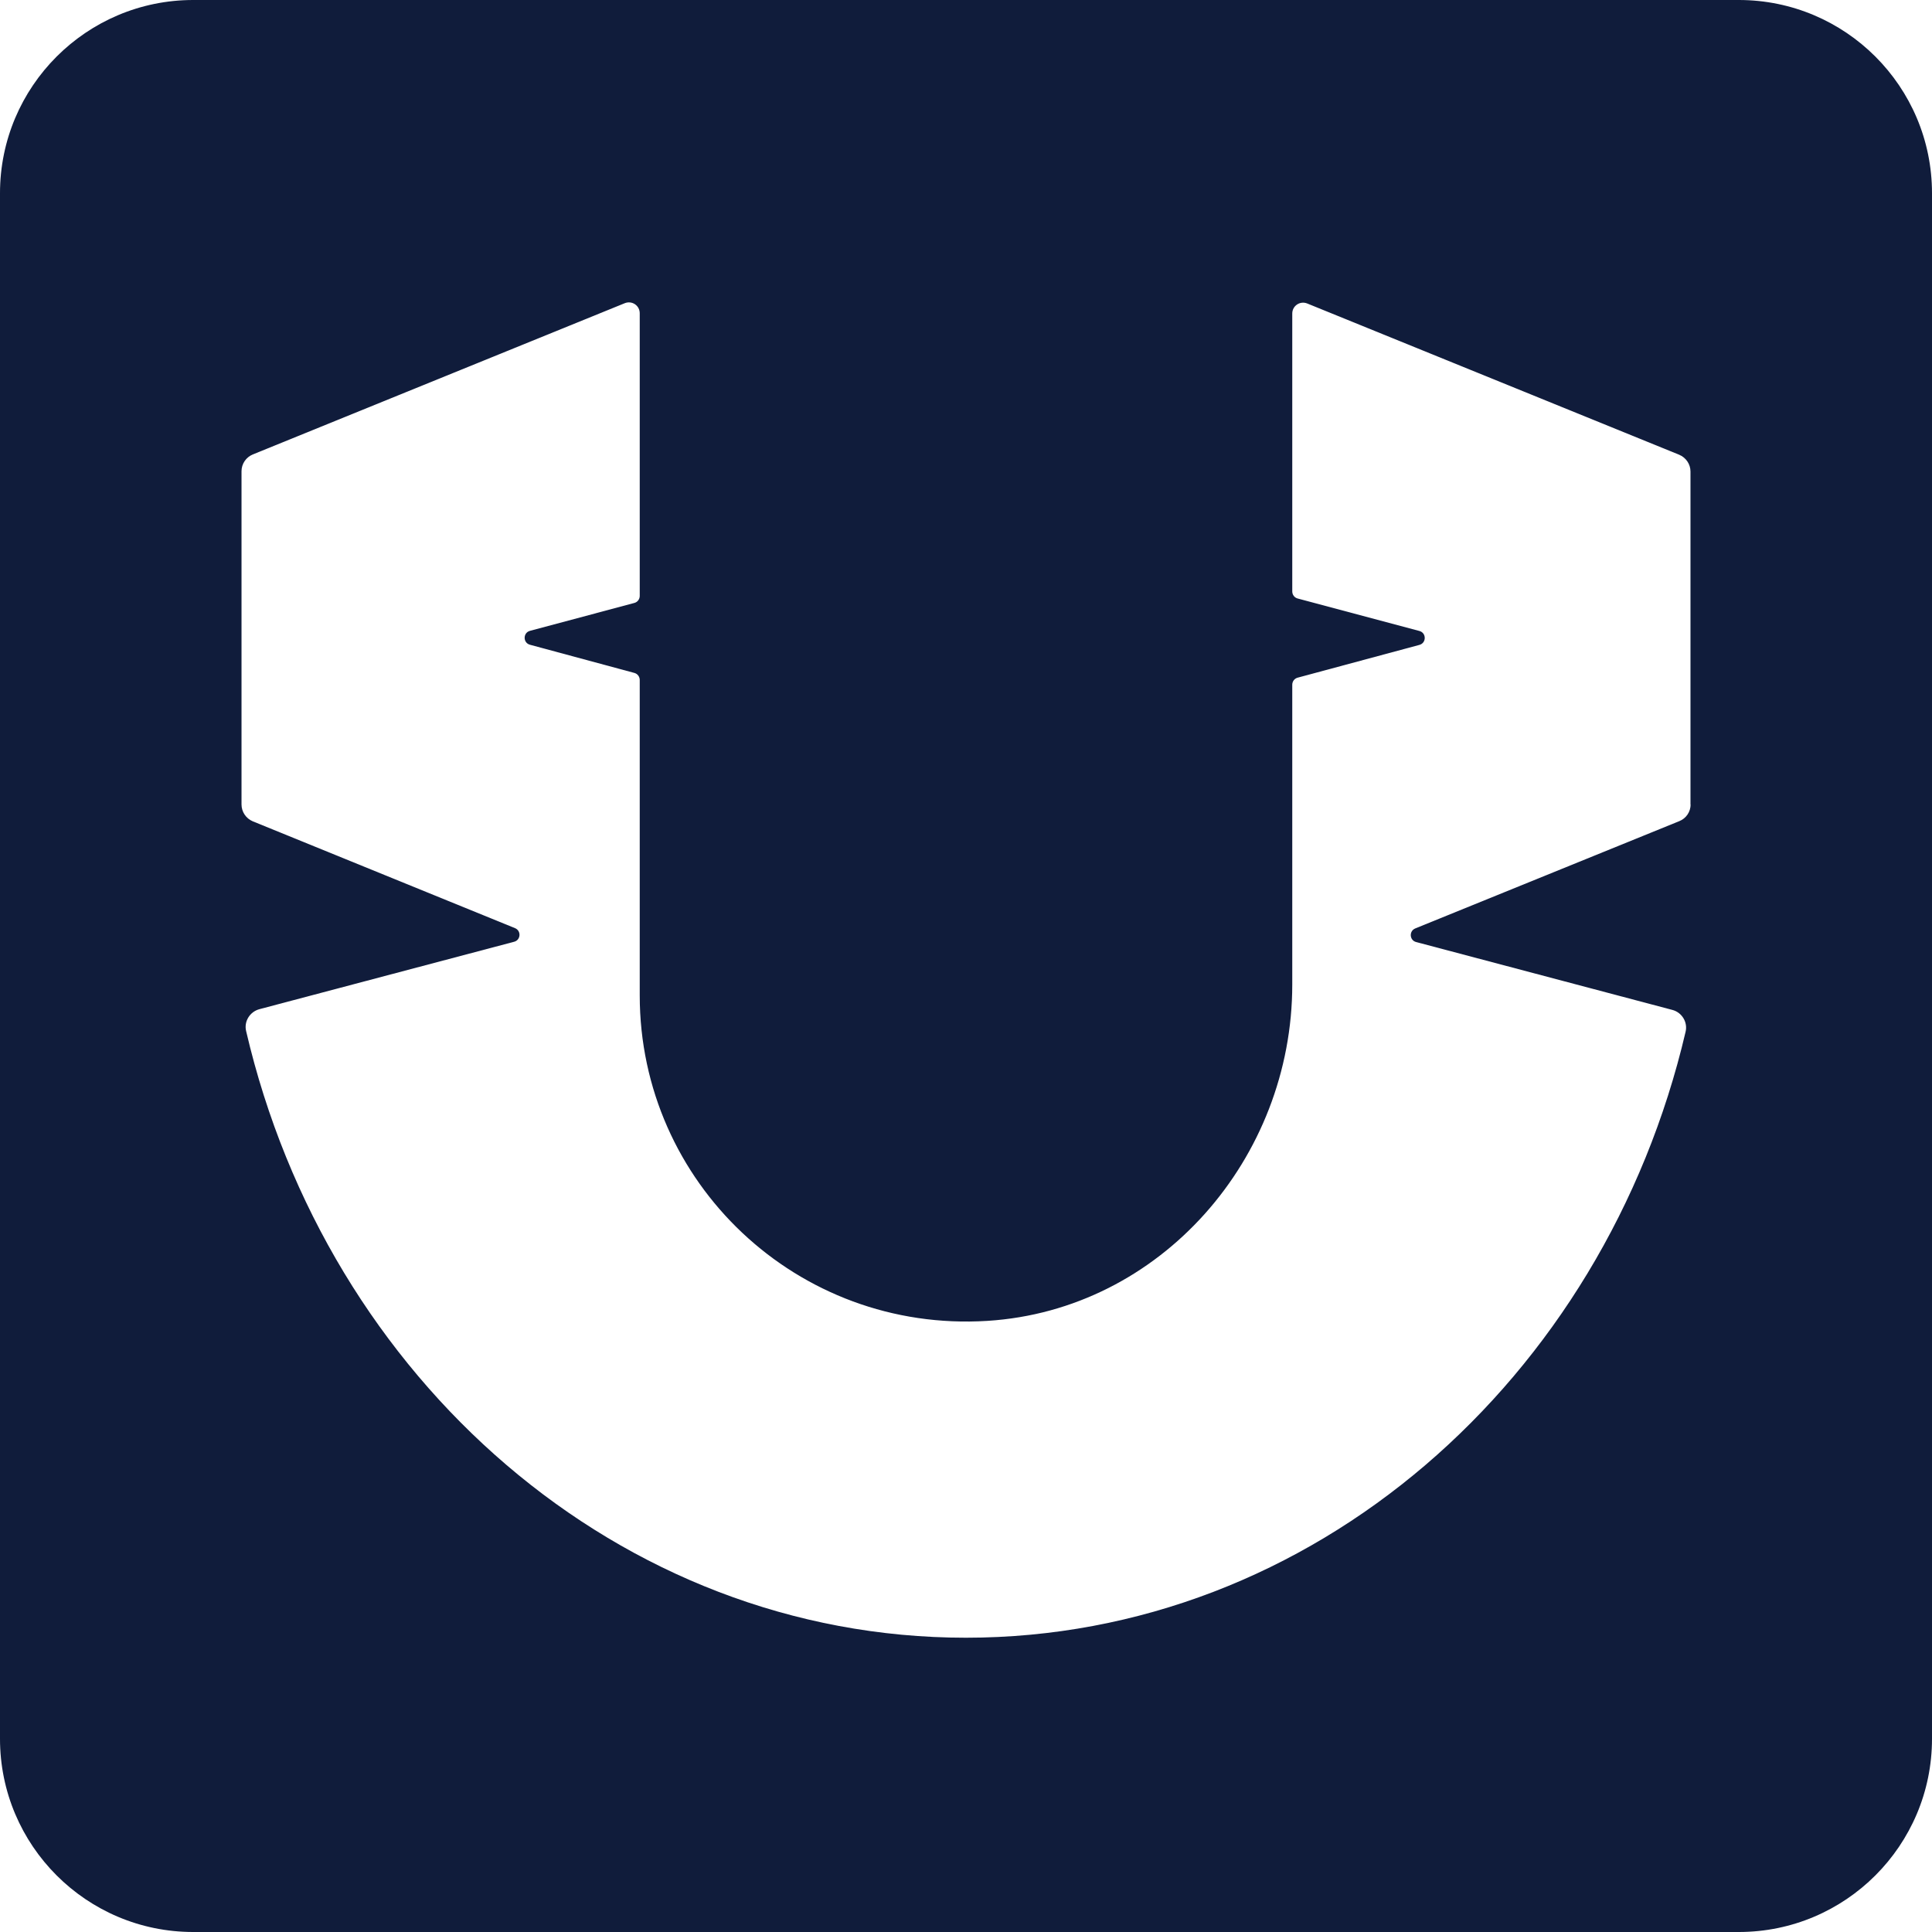
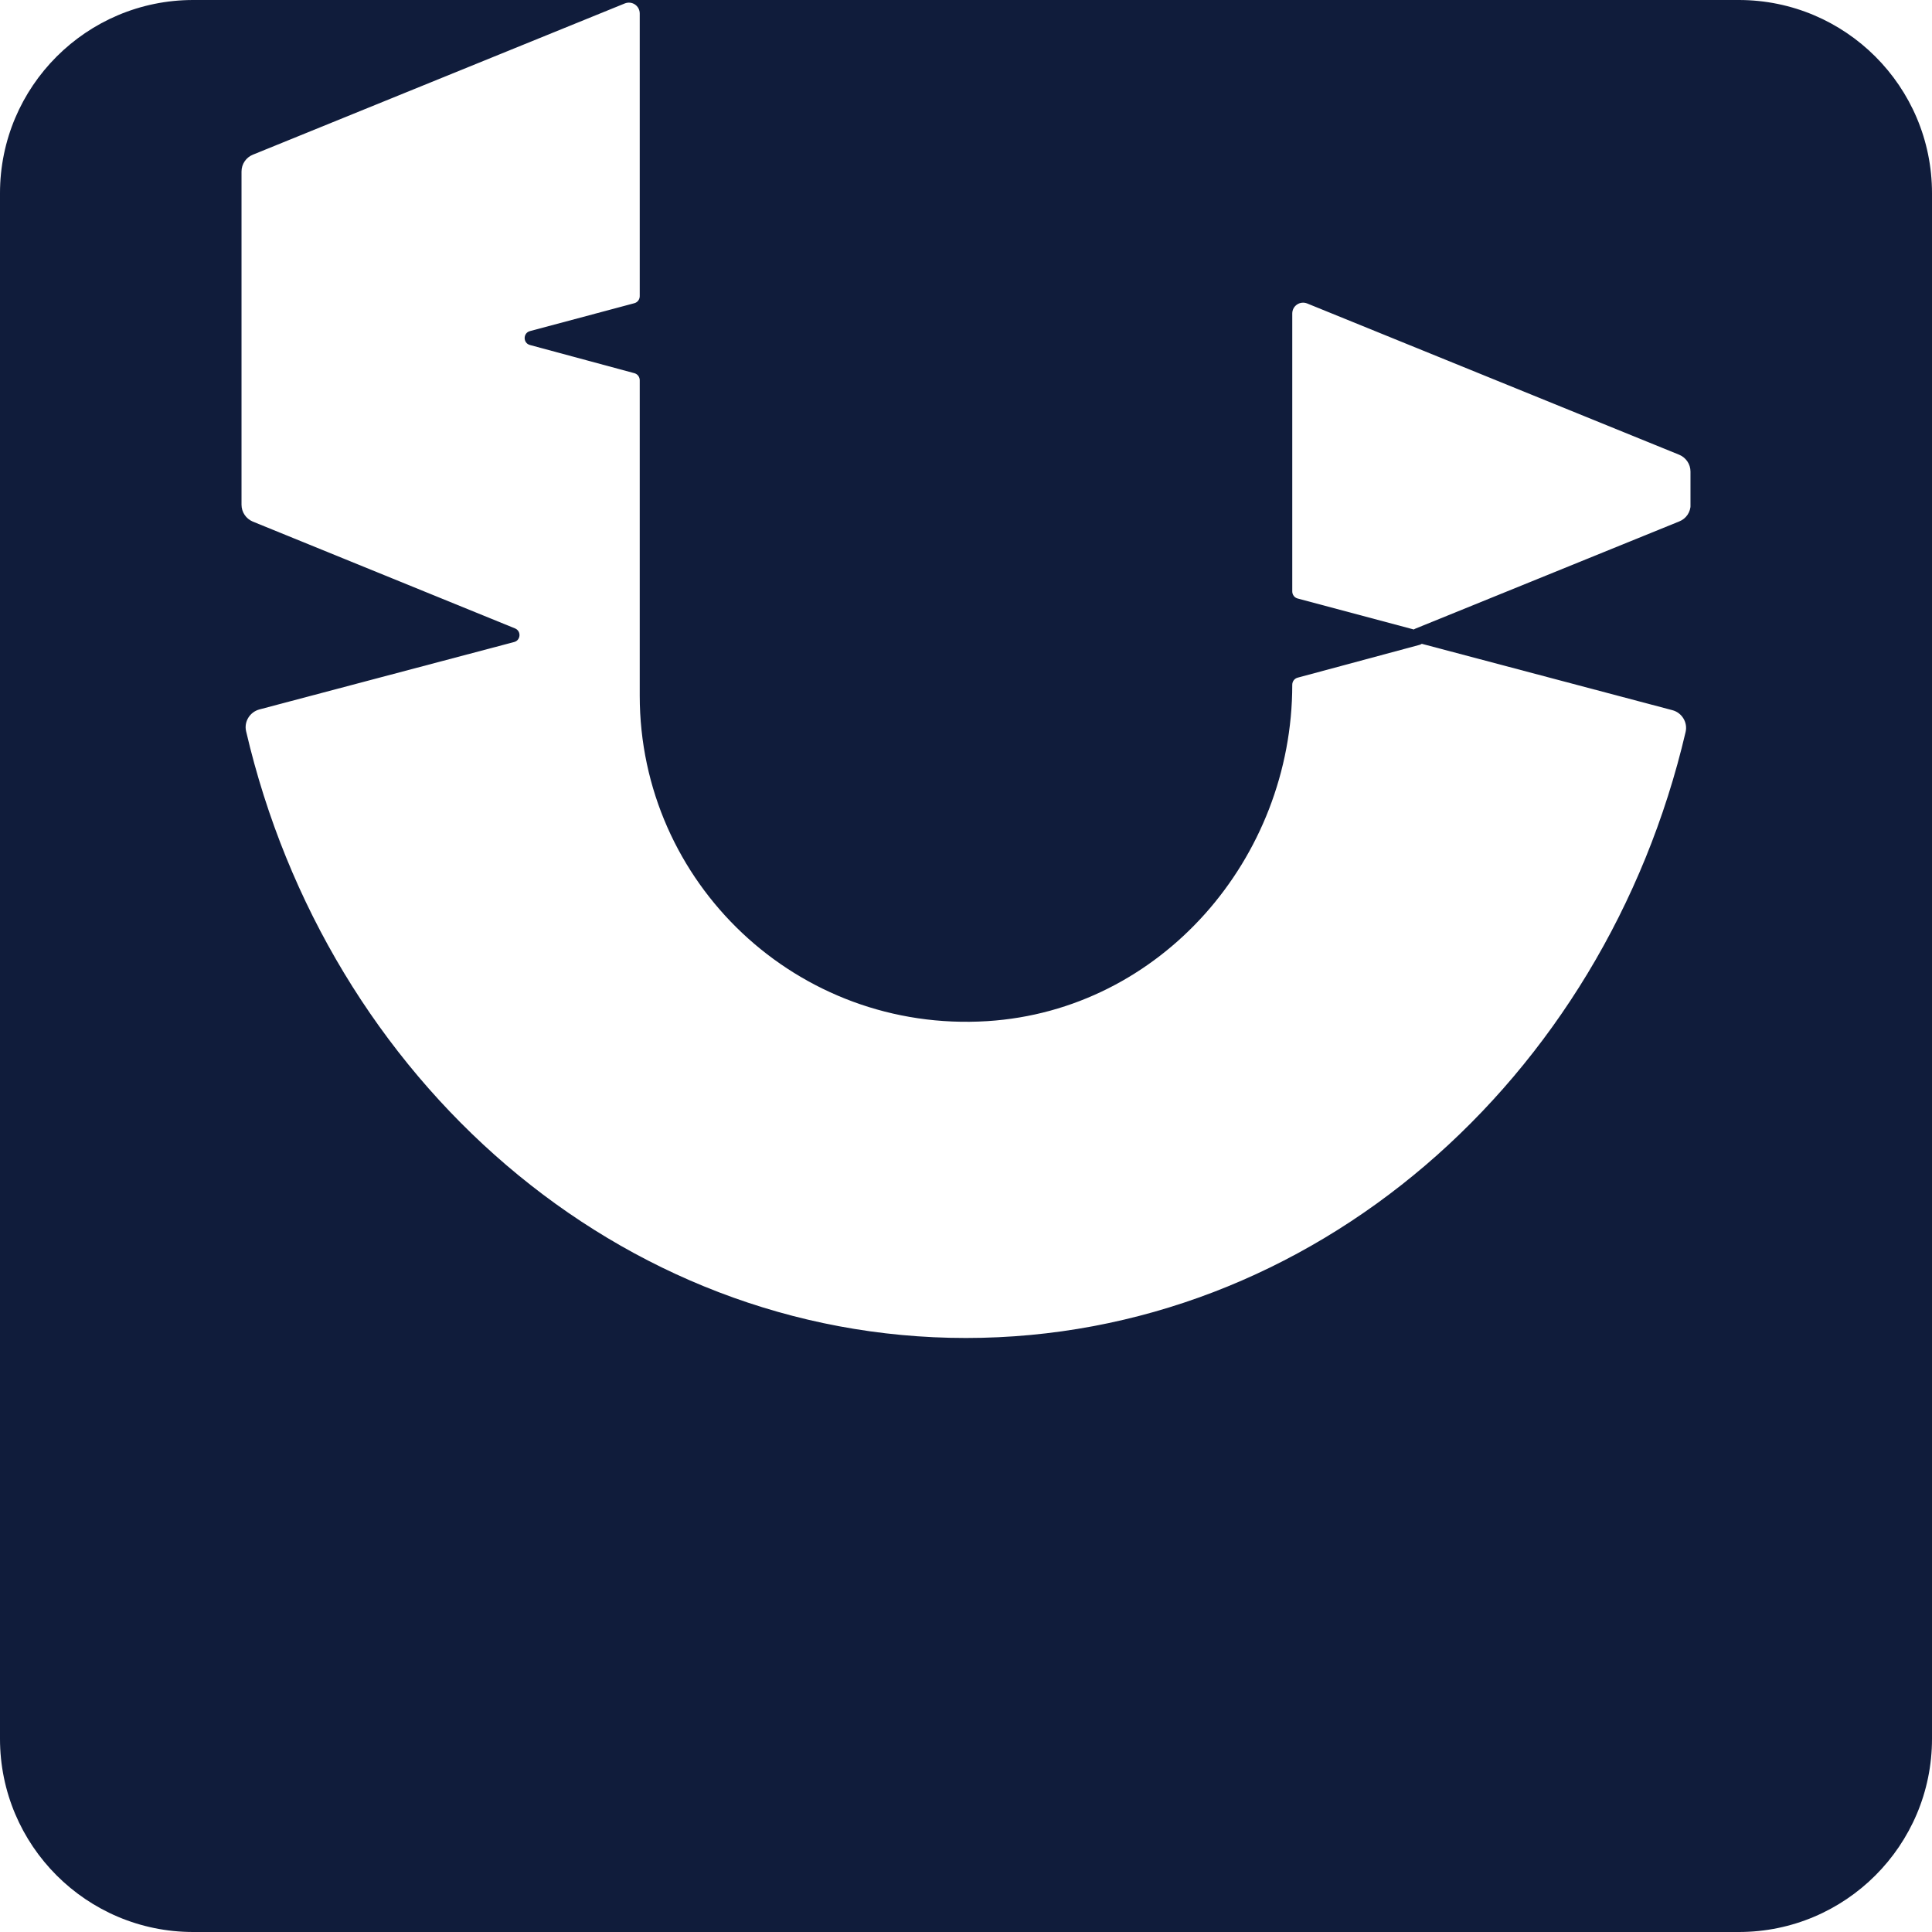
<svg xmlns="http://www.w3.org/2000/svg" id="Layer_2" data-name="Layer 2" viewBox="0 0 134.39 134.39">
  <defs>
    <style>
      .cls-1 {
        fill: #101c3b;
      }
    </style>
  </defs>
  <g id="Artwork">
-     <path class="cls-1" d="M120.95,134.39H13.44c-7.42,0-13.44-6.02-13.44-13.44V13.44C0,6.02,6.02,0,13.44,0h107.51c7.42,0,13.44,6.02,13.44,13.44v107.51c0,7.42-6.02,13.44-13.44,13.44ZM117.59,55.98v-23.18c0-.51-.31-.97-.79-1.17l-25.87-10.52c-.5-.2-1.04.16-1.04.7v19.33c0,.23.15.43.37.49l8.47,2.26c.5.13.5.84,0,.97l-8.47,2.28c-.22.06-.37.26-.37.49v20.85c0,12.09-9.14,22.64-21.21,23.4-13.22.83-24.18-9.62-24.18-22.64v-21.94c0-.23-.15-.43-.37-.49l-7.26-1.96c-.5-.13-.5-.84,0-.97l7.26-1.94c.22-.06.37-.26.37-.49v-19.66c0-.54-.54-.9-1.04-.7l-25.87,10.52c-.47.19-.79.65-.79,1.17v23.18c0,.51.31.97.78,1.17l18.24,7.43c.45.18.41.83-.06.95l-17.72,4.69c-.66.18-1.08.85-.92,1.52,5.64,24.22,25.96,42.2,50.07,42.2s44.4-17.95,50.06-42.15c.16-.67-.26-1.35-.92-1.52l-17.82-4.72c-.47-.12-.51-.77-.06-.95l18.36-7.46c.48-.19.79-.65.79-1.17Z" />
+     <path class="cls-1" d="M120.95,134.39H13.44c-7.42,0-13.44-6.02-13.44-13.44V13.44C0,6.02,6.02,0,13.44,0h107.51c7.42,0,13.44,6.02,13.44,13.44v107.51c0,7.42-6.02,13.44-13.44,13.44ZM117.59,55.98v-23.18c0-.51-.31-.97-.79-1.17l-25.87-10.52c-.5-.2-1.04.16-1.04.7v19.33c0,.23.15.43.37.49l8.47,2.26c.5.13.5.84,0,.97l-8.47,2.28c-.22.06-.37.26-.37.49c0,12.09-9.14,22.64-21.21,23.4-13.22.83-24.18-9.62-24.18-22.64v-21.94c0-.23-.15-.43-.37-.49l-7.26-1.96c-.5-.13-.5-.84,0-.97l7.26-1.94c.22-.06.37-.26.37-.49v-19.66c0-.54-.54-.9-1.04-.7l-25.87,10.52c-.47.19-.79.65-.79,1.17v23.18c0,.51.31.97.78,1.17l18.24,7.43c.45.18.41.83-.06.95l-17.72,4.69c-.66.18-1.08.85-.92,1.52,5.64,24.22,25.96,42.2,50.07,42.2s44.4-17.95,50.06-42.15c.16-.67-.26-1.35-.92-1.52l-17.82-4.72c-.47-.12-.51-.77-.06-.95l18.36-7.46c.48-.19.79-.65.79-1.17Z" />
  </g>
</svg>